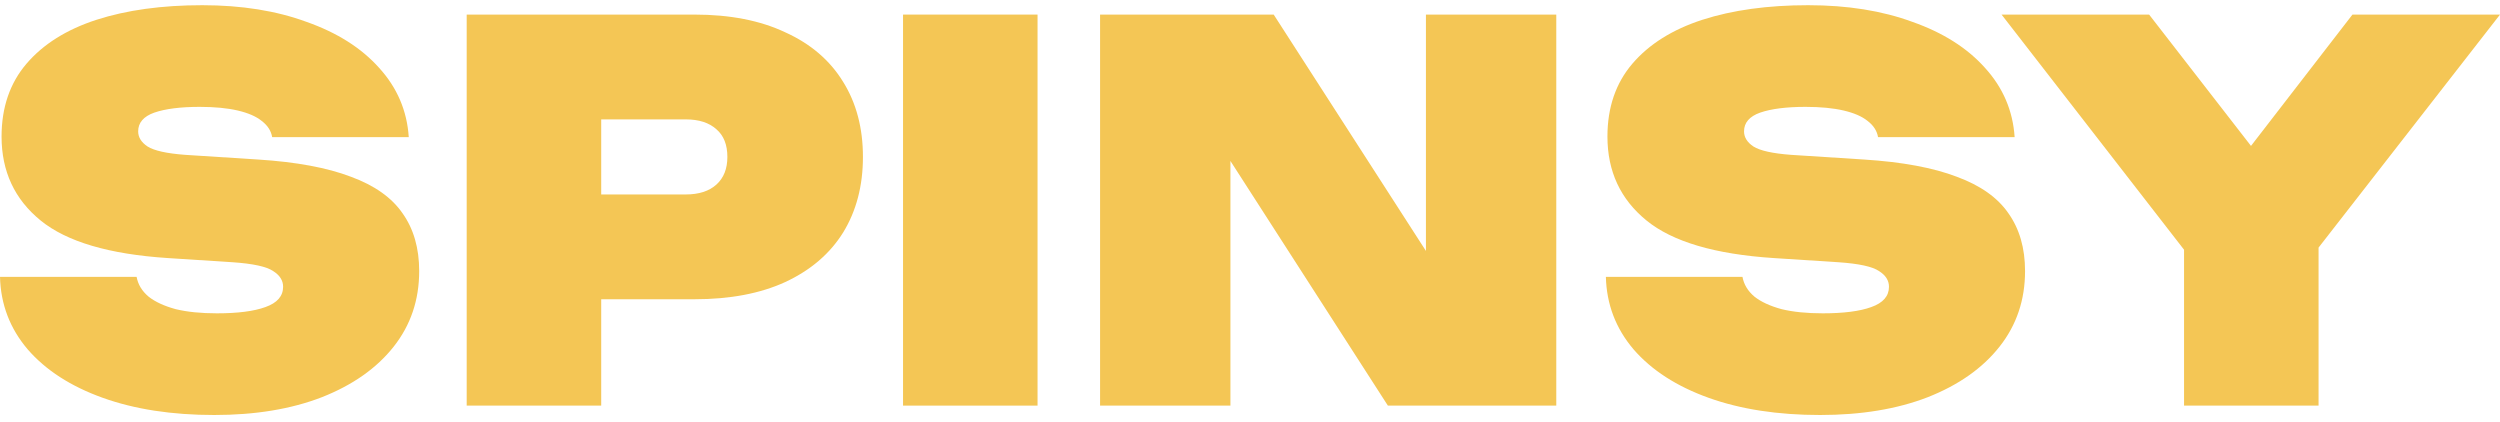
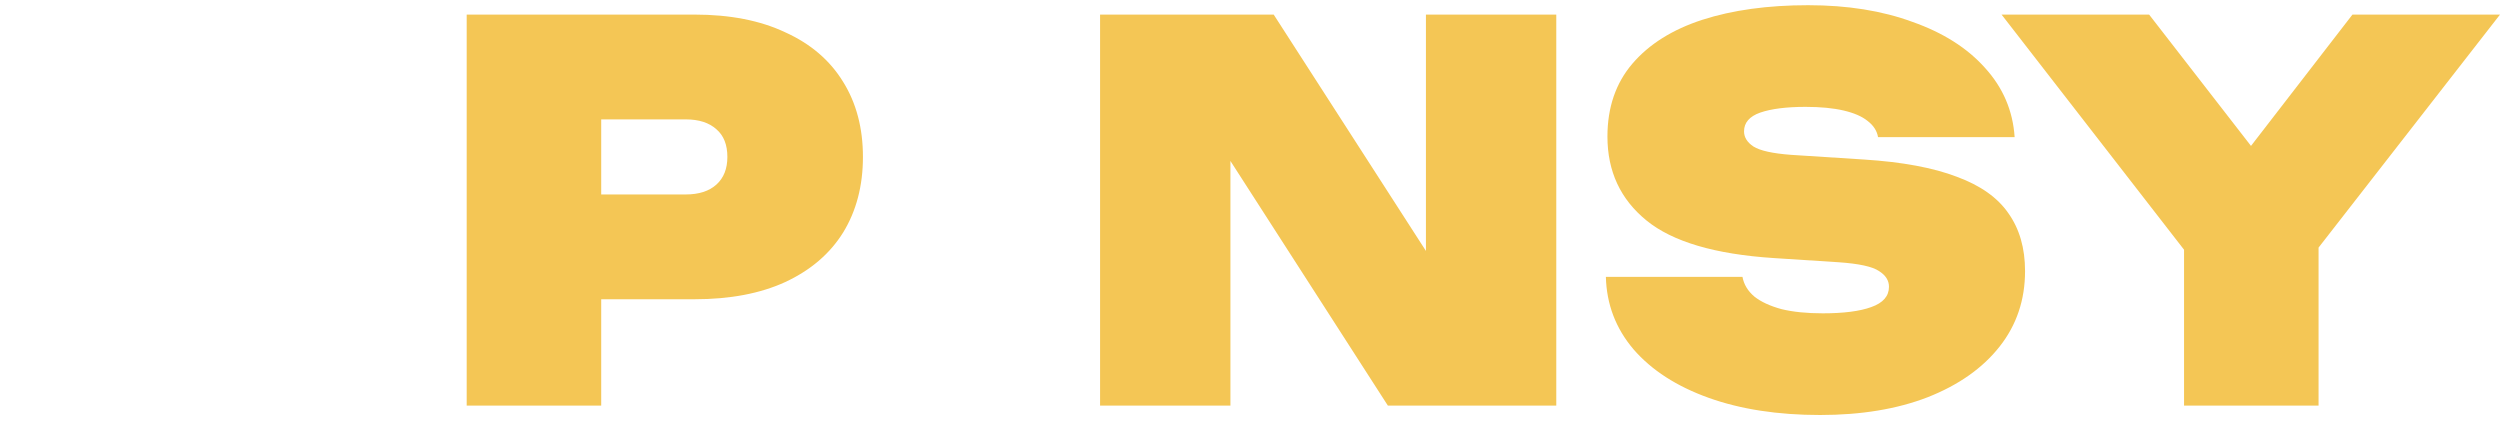
<svg xmlns="http://www.w3.org/2000/svg" width="320" height="54" viewBox="0 0 320 54" fill="none">
-   <path d="M0 35.435H17.485C17.663 36.414 18.174 37.259 19.02 37.971C19.865 38.638 21.022 39.172 22.49 39.572C23.958 39.928 25.716 40.106 27.762 40.106C30.432 40.106 32.5 39.84 33.969 39.306C35.481 38.772 36.238 37.904 36.238 36.703C36.238 35.902 35.815 35.235 34.97 34.701C34.124 34.122 32.389 33.744 29.764 33.566L21.489 33.032C13.97 32.543 8.542 30.941 5.205 28.227C1.869 25.514 0.2 21.932 0.2 17.483C0.2 13.746 1.268 10.631 3.404 8.14C5.539 5.648 8.52 3.78 12.346 2.534C16.217 1.288 20.733 0.666 25.893 0.666C30.921 0.666 35.37 1.377 39.241 2.801C43.156 4.18 46.248 6.138 48.517 8.674C50.831 11.21 52.099 14.168 52.321 17.55H34.836C34.703 16.749 34.258 16.059 33.501 15.481C32.79 14.902 31.766 14.458 30.432 14.146C29.097 13.835 27.473 13.679 25.56 13.679C23.113 13.679 21.177 13.924 19.754 14.413C18.375 14.902 17.685 15.703 17.685 16.816C17.685 17.572 18.085 18.217 18.886 18.751C19.732 19.285 21.333 19.641 23.691 19.819L33.034 20.419C37.928 20.731 41.888 21.465 44.913 22.622C47.939 23.734 50.141 25.291 51.52 27.293C52.944 29.295 53.656 31.764 53.656 34.701C53.656 38.394 52.566 41.619 50.386 44.377C48.206 47.136 45.136 49.294 41.176 50.851C37.261 52.364 32.678 53.12 27.428 53.12C22.001 53.12 17.24 52.386 13.147 50.918C9.054 49.449 5.851 47.381 3.537 44.711C1.268 42.042 0.089 38.95 0 35.435Z" fill="#F4C655" />
  <path d="M88.9 1.867C93.438 1.867 97.309 2.623 100.512 4.136C103.76 5.604 106.229 7.717 107.92 10.476C109.61 13.19 110.456 16.393 110.456 20.086C110.456 23.778 109.61 27.004 107.92 29.762C106.229 32.476 103.76 34.59 100.512 36.102C97.309 37.571 93.438 38.304 88.9 38.304H67.745V24.891H87.766C89.456 24.891 90.769 24.468 91.703 23.623C92.637 22.777 93.104 21.598 93.104 20.086C93.104 18.529 92.637 17.349 91.703 16.549C90.769 15.703 89.456 15.281 87.766 15.281H69.213L76.954 7.539V51.919H59.736V1.867H88.9Z" fill="#F4C655" />
-   <path d="M115.589 1.867H132.806V51.919H115.589V1.867Z" fill="#F4C655" />
  <path d="M187.191 39.372L182.52 40.507V1.867H199.204V51.919H177.648L152.823 13.345L157.494 12.211V51.919H140.81V26.893V1.867H163.033L187.191 39.372Z" fill="#F4C655" />
  <path d="M205.552 35.435H223.036C223.214 36.414 223.726 37.259 224.571 37.971C225.417 38.638 226.573 39.172 228.042 39.572C229.51 39.928 231.267 40.106 233.314 40.106C235.983 40.106 238.052 39.84 239.52 39.306C241.033 38.772 241.789 37.904 241.789 36.703C241.789 35.902 241.367 35.235 240.521 34.701C239.676 34.122 237.941 33.744 235.316 33.566L227.041 33.032C219.522 32.543 214.094 30.941 210.757 28.227C207.42 25.514 205.752 21.932 205.752 17.483C205.752 13.746 206.82 10.631 208.955 8.14C211.091 5.648 214.072 3.78 217.898 2.534C221.768 1.288 226.284 0.666 231.445 0.666C236.473 0.666 240.922 1.377 244.792 2.801C248.708 4.18 251.8 6.138 254.069 8.674C256.382 11.21 257.65 14.168 257.873 17.55H240.388C240.254 16.749 239.809 16.059 239.053 15.481C238.341 14.902 237.318 14.458 235.983 14.146C234.648 13.835 233.025 13.679 231.112 13.679C228.665 13.679 226.729 13.924 225.305 14.413C223.926 14.902 223.237 15.703 223.237 16.816C223.237 17.572 223.637 18.217 224.438 18.751C225.283 19.285 226.885 19.641 229.243 19.819L238.586 20.419C243.48 20.731 247.44 21.465 250.465 22.622C253.49 23.734 255.693 25.291 257.072 27.293C258.495 29.295 259.207 31.764 259.207 34.701C259.207 38.394 258.117 41.619 255.937 44.377C253.757 47.136 250.687 49.294 246.728 50.851C242.813 52.364 238.23 53.12 232.98 53.12C227.552 53.12 222.792 52.386 218.699 50.918C214.605 49.449 211.402 47.381 209.089 44.711C206.82 42.042 205.641 38.95 205.552 35.435Z" fill="#F4C655" />
  <path d="M279.558 51.919V27.226H296.776V51.919H279.558ZM256.201 1.867H275.087L291.704 23.289H284.563L301.114 1.867H320L293.706 35.635L282.561 35.835L256.201 1.867Z" fill="#F4C655" />
</svg>